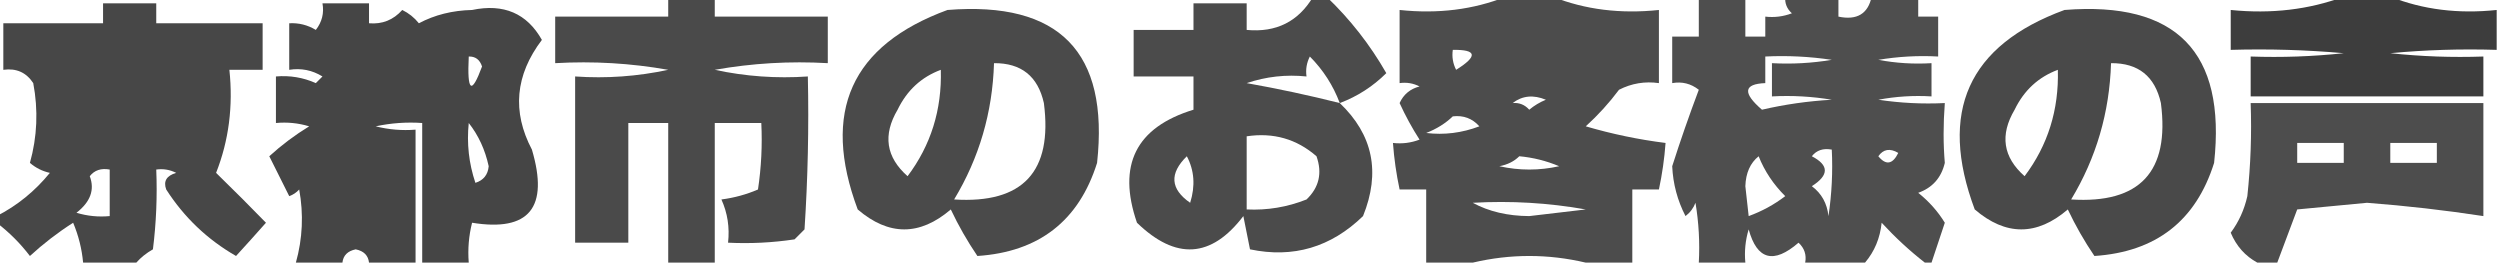
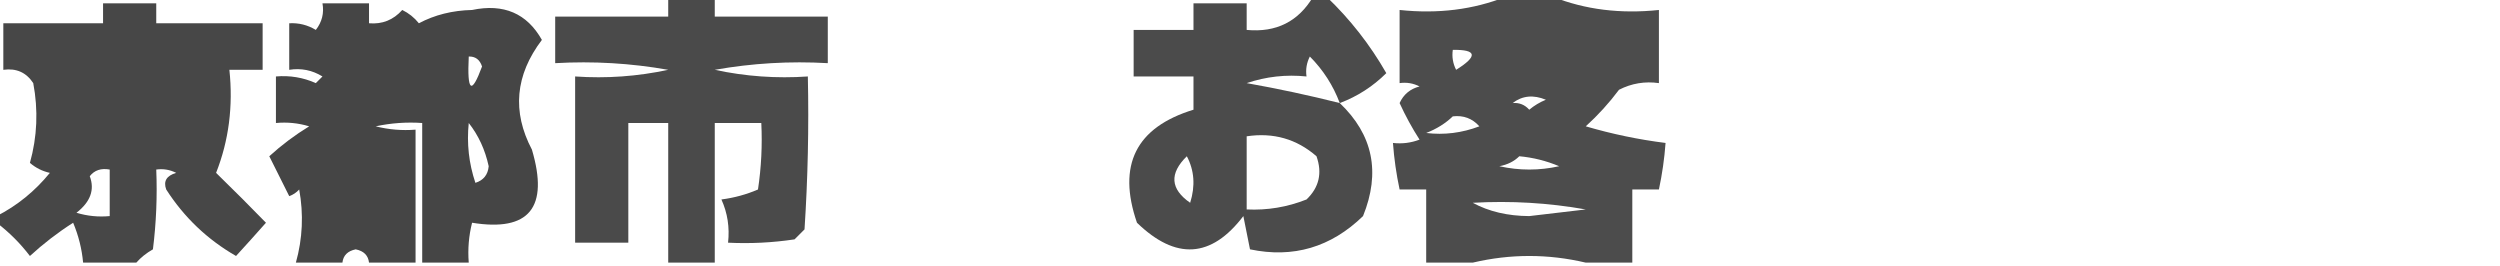
<svg xmlns="http://www.w3.org/2000/svg" version="1.1" width="376px" height="40px" style="shape-rendering:geometricPrecision; text-rendering:geometricPrecision; image-rendering:optimizeQuality; fill-rule:evenodd; clip-rule:evenodd">
  <g>
    <path style="opacity:0.883" fill="#333333" d="M 100.5,-0.5 C 102.833,-0.5 105.167,-0.5 107.5,-0.5C 107.5,0.5 107.5,1.5 107.5,2.5C 113.167,2.5 118.833,2.5 124.5,2.5C 124.5,4.833 124.5,7.167 124.5,9.5C 118.794,9.171 113.128,9.505 107.5,10.5C 112.12,11.493 116.786,11.827 121.5,11.5C 121.666,19.174 121.5,26.841 121,34.5C 120.5,35 120,35.5 119.5,36C 116.183,36.498 112.85,36.665 109.5,36.5C 109.756,34.208 109.423,32.041 108.5,30C 110.433,29.749 112.266,29.249 114,28.5C 114.498,25.183 114.665,21.85 114.5,18.5C 112.167,18.5 109.833,18.5 107.5,18.5C 107.5,25.5 107.5,32.5 107.5,39.5C 105.167,39.5 102.833,39.5 100.5,39.5C 100.5,32.5 100.5,25.5 100.5,18.5C 98.5,18.5 96.5,18.5 94.5,18.5C 94.5,24.5 94.5,30.5 94.5,36.5C 91.833,36.5 89.167,36.5 86.5,36.5C 86.5,28.167 86.5,19.833 86.5,11.5C 91.214,11.827 95.88,11.493 100.5,10.5C 94.872,9.505 89.206,9.171 83.5,9.5C 83.5,7.167 83.5,4.833 83.5,2.5C 89.167,2.5 94.833,2.5 100.5,2.5C 100.5,1.5 100.5,0.5 100.5,-0.5 Z" />
  </g>
  <g>
    <path style="opacity:0.872" fill="#323232" d="M 197.5,-0.5 C 198.167,-0.5 198.833,-0.5 199.5,-0.5C 203.049,2.884 206.049,6.718 208.5,11C 206.478,13.009 204.145,14.509 201.5,15.5C 206.495,20.256 207.662,25.923 205,32.5C 200.159,37.197 194.492,38.863 188,37.5C 187.667,35.833 187.333,34.167 187,32.5C 182.18,38.828 176.847,39.161 171,33.5C 168.006,24.822 170.839,19.155 179.5,16.5C 179.5,14.833 179.5,13.167 179.5,11.5C 176.5,11.5 173.5,11.5 170.5,11.5C 170.5,9.167 170.5,6.833 170.5,4.5C 173.5,4.5 176.5,4.5 179.5,4.5C 179.5,3.167 179.5,1.833 179.5,0.5C 182.167,0.5 184.833,0.5 187.5,0.5C 187.5,1.833 187.5,3.167 187.5,4.5C 191.936,4.917 195.269,3.25 197.5,-0.5 Z M 201.5,15.5 C 196.885,14.338 192.218,13.338 187.5,12.5C 190.428,11.516 193.428,11.183 196.5,11.5C 196.351,10.448 196.517,9.448 197,8.5C 199.009,10.522 200.509,12.855 201.5,15.5 Z M 187.5,20.5 C 191.516,19.9 195.016,20.9 198,23.5C 198.896,26.025 198.396,28.192 196.5,30C 193.607,31.149 190.607,31.649 187.5,31.5C 187.5,27.833 187.5,24.167 187.5,20.5 Z M 178.5,23.5 C 179.629,25.628 179.796,27.962 179,30.5C 176.014,28.431 175.847,26.097 178.5,23.5 Z" />
  </g>
  <g>
    <path style="opacity:0.875" fill="#333333" d="M 226.5,-0.5 C 228.833,-0.5 231.167,-0.5 233.5,-0.5C 238.396,1.446 243.729,2.113 249.5,1.5C 249.5,5.167 249.5,8.833 249.5,12.5C 247.396,12.201 245.396,12.534 243.5,13.5C 242.018,15.483 240.351,17.316 238.5,19C 242.44,20.156 246.44,20.99 250.5,21.5C 250.326,23.861 249.993,26.194 249.5,28.5C 248.167,28.5 246.833,28.5 245.5,28.5C 245.5,32.167 245.5,35.833 245.5,39.5C 243.167,39.5 240.833,39.5 238.5,39.5C 232.833,38.167 227.167,38.167 221.5,39.5C 219.167,39.5 216.833,39.5 214.5,39.5C 214.5,35.833 214.5,32.167 214.5,28.5C 213.167,28.5 211.833,28.5 210.5,28.5C 210.007,26.194 209.674,23.861 209.5,21.5C 210.873,21.657 212.207,21.49 213.5,21C 212.373,19.247 211.373,17.413 210.5,15.5C 211.09,14.201 212.09,13.368 213.5,13C 212.552,12.517 211.552,12.351 210.5,12.5C 210.5,8.833 210.5,5.167 210.5,1.5C 216.271,2.113 221.604,1.446 226.5,-0.5 Z M 218.5,7.5 C 222.133,7.443 222.3,8.443 219,10.5C 218.517,9.552 218.351,8.552 218.5,7.5 Z M 227.5,15.5 C 228.946,14.387 230.613,14.22 232.5,15C 231.584,15.374 230.75,15.874 230,16.5C 229.329,15.748 228.496,15.414 227.5,15.5 Z M 218.5,17.5 C 220.103,17.312 221.437,17.812 222.5,19C 219.874,19.995 217.207,20.328 214.5,20C 216.066,19.392 217.4,18.558 218.5,17.5 Z M 228.5,23.5 C 230.564,23.687 232.564,24.187 234.5,25C 231.5,25.667 228.5,25.667 225.5,25C 226.737,24.768 227.737,24.268 228.5,23.5 Z M 221.5,30.5 C 227.206,30.171 232.872,30.505 238.5,31.5C 235.667,31.833 232.833,32.167 230,32.5C 226.748,32.481 223.915,31.814 221.5,30.5 Z" />
  </g>
  <g>
-     <path style="opacity:0.86" fill="#323232" d="M 255.5,-0.5 C 257.833,-0.5 260.167,-0.5 262.5,-0.5C 262.5,1.5 262.5,3.5 262.5,5.5C 263.5,5.5 264.5,5.5 265.5,5.5C 265.5,4.5 265.5,3.5 265.5,2.5C 266.873,2.657 268.207,2.49 269.5,2C 268.748,1.329 268.414,0.496 268.5,-0.5C 271.167,-0.5 273.833,-0.5 276.5,-0.5C 276.5,0.5 276.5,1.5 276.5,2.5C 279.285,3.084 280.952,2.084 281.5,-0.5C 283.833,-0.5 286.167,-0.5 288.5,-0.5C 288.5,0.5 288.5,1.5 288.5,2.5C 289.5,2.5 290.5,2.5 291.5,2.5C 291.5,4.5 291.5,6.5 291.5,8.5C 288.482,8.335 285.482,8.502 282.5,9C 285.146,9.497 287.813,9.664 290.5,9.5C 290.5,11.167 290.5,12.833 290.5,14.5C 287.813,14.336 285.146,14.503 282.5,15C 285.817,15.498 289.15,15.665 292.5,15.5C 292.258,18.681 292.258,21.681 292.5,24.5C 291.968,26.741 290.635,28.241 288.5,29C 290.122,30.295 291.455,31.795 292.5,33.5C 291.822,35.516 291.156,37.516 290.5,39.5C 290.167,39.5 289.833,39.5 289.5,39.5C 287.229,37.734 285.063,35.734 283,33.5C 282.764,35.811 281.931,37.811 280.5,39.5C 277.5,39.5 274.5,39.5 271.5,39.5C 271.719,38.325 271.386,37.325 270.5,36.5C 266.756,39.748 264.256,39.081 263,34.5C 262.506,36.134 262.34,37.801 262.5,39.5C 260.167,39.5 257.833,39.5 255.5,39.5C 255.665,36.482 255.498,33.482 255,30.5C 254.692,31.308 254.192,31.975 253.5,32.5C 252.288,30.153 251.621,27.653 251.5,25C 252.714,21.195 254.047,17.361 255.5,13.5C 254.311,12.571 252.978,12.238 251.5,12.5C 251.5,10.167 251.5,7.833 251.5,5.5C 252.833,5.5 254.167,5.5 255.5,5.5C 255.5,3.5 255.5,1.5 255.5,-0.5 Z M 265.5,8.5 C 268.85,8.335 272.183,8.502 275.5,9C 272.518,9.498 269.518,9.665 266.5,9.5C 266.5,11.167 266.5,12.833 266.5,14.5C 269.518,14.335 272.518,14.502 275.5,15C 271.911,15.207 268.411,15.707 265,16.5C 262.059,13.961 262.226,12.628 265.5,12.5C 265.5,11.167 265.5,9.833 265.5,8.5 Z M 272.5,23.5 C 273.209,22.596 274.209,22.263 275.5,22.5C 275.665,25.85 275.498,29.183 275,32.5C 274.801,30.598 273.967,29.098 272.5,28C 275.106,26.35 275.106,24.85 272.5,23.5 Z M 282.5,23.5 C 283.251,22.427 284.251,22.26 285.5,23C 284.648,24.728 283.648,24.895 282.5,23.5 Z M 264.5,23.5 C 265.389,25.736 266.722,27.736 268.5,29.5C 266.821,30.782 264.987,31.782 263,32.5C 262.833,31 262.667,29.5 262.5,28C 262.569,26.015 263.235,24.515 264.5,23.5 Z" />
-   </g>
+     </g>
  <g>
-     <path style="opacity:0.942" fill="#323232" d="M 352.5,-0.5 C 354.833,-0.5 357.167,-0.5 359.5,-0.5C 364.396,1.446 369.729,2.113 375.5,1.5C 375.5,3.5 375.5,5.5 375.5,7.5C 370.156,7.334 364.823,7.501 359.5,8C 364.155,8.499 368.821,8.666 373.5,8.5C 373.5,10.5 373.5,12.5 373.5,14.5C 361.833,14.5 350.167,14.5 338.5,14.5C 338.5,12.5 338.5,10.5 338.5,8.5C 343.179,8.666 347.845,8.499 352.5,8C 346.843,7.501 341.176,7.334 335.5,7.5C 335.5,5.5 335.5,3.5 335.5,1.5C 341.598,2.117 347.265,1.45 352.5,-0.5 Z" />
-   </g>
+     </g>
  <g>
    <path style="opacity:0.892" fill="#323232" d="M 20.5,39.5 C 17.833,39.5 15.167,39.5 12.5,39.5C 12.313,37.436 11.813,35.436 11,33.5C 8.691,34.975 6.524,36.642 4.5,38.5C 3.055,36.606 1.388,34.94 -0.5,33.5C -0.5,33.167 -0.5,32.833 -0.5,32.5C 2.582,30.925 5.249,28.759 7.5,26C 6.376,25.751 5.376,25.251 4.5,24.5C 5.6,20.558 5.767,16.558 5,12.5C 3.951,10.893 2.451,10.227 0.5,10.5C 0.5,8.167 0.5,5.833 0.5,3.5C 5.5,3.5 10.5,3.5 15.5,3.5C 15.5,2.5 15.5,1.5 15.5,0.5C 18.167,0.5 20.833,0.5 23.5,0.5C 23.5,1.5 23.5,2.5 23.5,3.5C 28.833,3.5 34.167,3.5 39.5,3.5C 39.5,5.833 39.5,8.167 39.5,10.5C 37.833,10.5 36.167,10.5 34.5,10.5C 35.081,15.975 34.414,21.142 32.5,26C 35.252,28.684 37.752,31.184 40,33.5C 38.49,35.208 36.99,36.874 35.5,38.5C 31.19,36.024 27.69,32.691 25,28.5C 24.544,27.256 25.044,26.423 26.5,26C 25.552,25.517 24.552,25.351 23.5,25.5C 23.666,29.514 23.499,33.514 23,37.5C 22.005,38.066 21.172,38.733 20.5,39.5 Z M 13.5,26.5 C 14.209,25.596 15.209,25.263 16.5,25.5C 16.5,27.833 16.5,30.167 16.5,32.5C 14.801,32.66 13.134,32.493 11.5,32C 13.606,30.363 14.272,28.529 13.5,26.5 Z" />
  </g>
  <g>
    <path style="opacity:0.906" fill="#323232" d="M 70.5,39.5 C 68.167,39.5 65.833,39.5 63.5,39.5C 63.5,32.5 63.5,25.5 63.5,18.5C 61.143,18.337 58.81,18.503 56.5,19C 58.473,19.495 60.473,19.662 62.5,19.5C 62.5,26.167 62.5,32.833 62.5,39.5C 60.167,39.5 57.833,39.5 55.5,39.5C 55.38,38.414 54.713,37.747 53.5,37.5C 52.287,37.747 51.62,38.414 51.5,39.5C 49.167,39.5 46.833,39.5 44.5,39.5C 45.511,35.888 45.678,32.221 45,28.5C 44.586,28.957 44.086,29.291 43.5,29.5C 42.502,27.51 41.502,25.51 40.5,23.5C 42.359,21.808 44.359,20.308 46.5,19C 44.866,18.506 43.199,18.34 41.5,18.5C 41.5,16.167 41.5,13.833 41.5,11.5C 43.591,11.318 45.591,11.652 47.5,12.5C 47.833,12.167 48.167,11.833 48.5,11.5C 46.955,10.548 45.288,10.215 43.5,10.5C 43.5,8.167 43.5,5.833 43.5,3.5C 44.931,3.421 46.264,3.754 47.5,4.5C 48.429,3.311 48.762,1.978 48.5,0.5C 50.833,0.5 53.167,0.5 55.5,0.5C 55.5,1.5 55.5,2.5 55.5,3.5C 57.492,3.672 59.158,3.005 60.5,1.5C 61.478,1.977 62.311,2.643 63,3.5C 65.383,2.234 68.05,1.568 71,1.5C 75.749,0.506 79.249,2.006 81.5,6C 77.491,11.293 76.991,16.793 80,22.5C 82.586,31.227 79.586,34.894 71,33.5C 70.504,35.473 70.338,37.473 70.5,39.5 Z M 70.5,8.5 C 71.497,8.47 72.164,8.97 72.5,10C 70.906,14.314 70.239,13.814 70.5,8.5 Z M 70.5,18.5 C 71.961,20.352 72.961,22.518 73.5,25C 73.386,26.28 72.72,27.113 71.5,27.5C 70.516,24.572 70.183,21.572 70.5,18.5 Z" />
  </g>
  <g>
-     <path style="opacity:0.882" fill="#323232" d="M 142.5,1.5 C 159.328,0.16 166.828,7.827 165,24.5C 162.259,33.219 156.259,37.886 147,38.5C 145.478,36.259 144.145,33.926 143,31.5C 138.333,35.5 133.667,35.5 129,31.5C 123.513,16.817 128.013,6.817 142.5,1.5 Z M 149.5,9.5 C 153.597,9.469 156.097,11.469 157,15.5C 158.341,25.824 153.841,30.657 143.5,30C 147.274,23.746 149.274,16.913 149.5,9.5 Z M 141.5,10.5 C 141.67,16.51 140.003,21.843 136.5,26.5C 133.251,23.639 132.751,20.305 135,16.5C 136.406,13.591 138.572,11.591 141.5,10.5 Z" />
-   </g>
+     </g>
  <g>
-     <path style="opacity:0.883" fill="#323232" d="M 310.5,1.5 C 327.328,0.16 334.828,7.827 333,24.5C 330.259,33.219 324.259,37.886 315,38.5C 313.478,36.259 312.145,33.926 311,31.5C 306.333,35.5 301.667,35.5 297,31.5C 291.513,16.817 296.013,6.817 310.5,1.5 Z M 317.5,9.5 C 321.597,9.469 324.097,11.469 325,15.5C 326.341,25.824 321.841,30.657 311.5,30C 315.274,23.746 317.274,16.913 317.5,9.5 Z M 309.5,10.5 C 309.67,16.51 308.003,21.843 304.5,26.5C 301.251,23.639 300.751,20.305 303,16.5C 304.406,13.591 306.572,11.591 309.5,10.5 Z" />
-   </g>
+     </g>
  <g>
-     <path style="opacity:0.867" fill="#323232" d="M 342.5,39.5 C 341.5,39.5 340.5,39.5 339.5,39.5C 337.677,38.507 336.344,37.007 335.5,35C 336.713,33.37 337.546,31.536 338,29.5C 338.499,24.845 338.666,20.178 338.5,15.5C 350.167,15.5 361.833,15.5 373.5,15.5C 373.5,21.167 373.5,26.833 373.5,32.5C 367.715,31.615 361.882,30.949 356,30.5C 352.5,30.833 349,31.167 345.5,31.5C 344.487,34.188 343.487,36.854 342.5,39.5 Z M 345.5,21.5 C 347.833,21.5 350.167,21.5 352.5,21.5C 352.5,22.5 352.5,23.5 352.5,24.5C 350.167,24.5 347.833,24.5 345.5,24.5C 345.5,23.5 345.5,22.5 345.5,21.5 Z M 359.5,21.5 C 361.833,21.5 364.167,21.5 366.5,21.5C 366.5,22.5 366.5,23.5 366.5,24.5C 364.167,24.5 361.833,24.5 359.5,24.5C 359.5,23.5 359.5,22.5 359.5,21.5 Z" />
-   </g>
+     </g>
</svg>